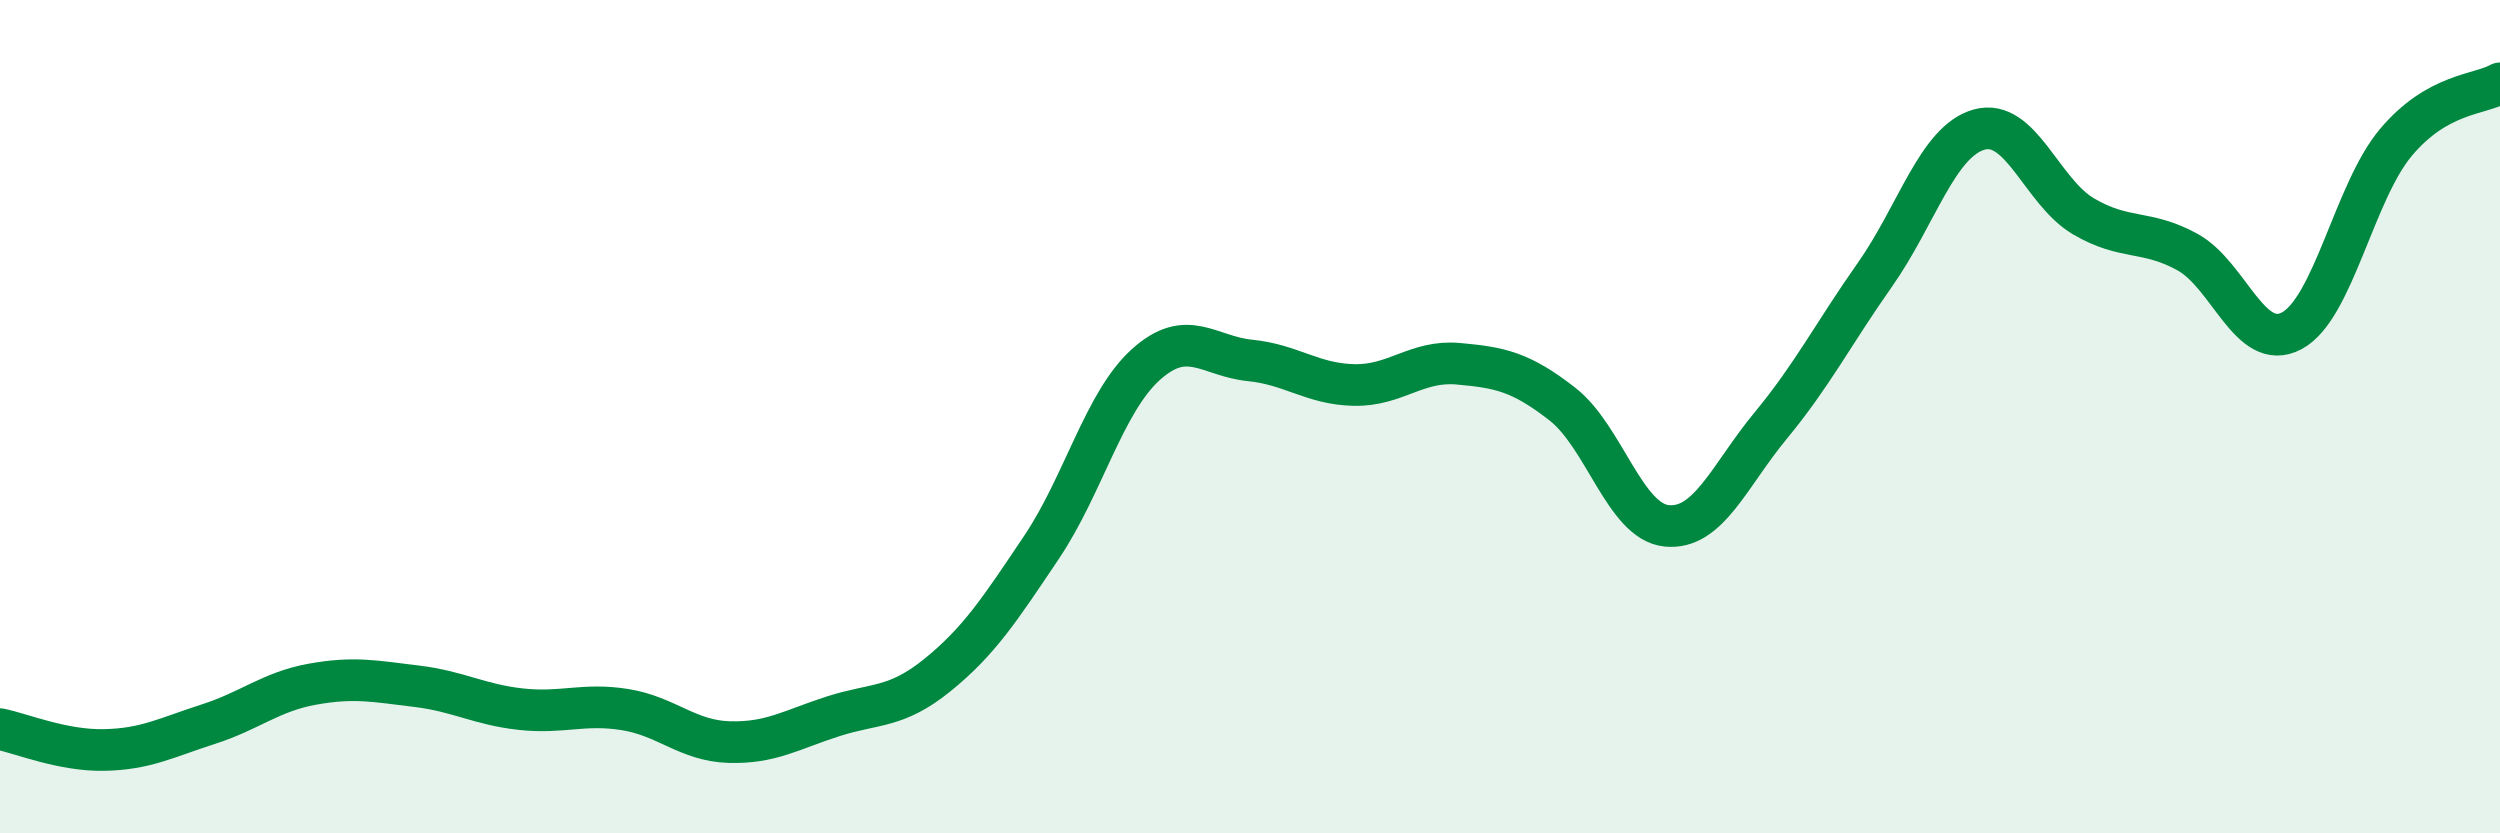
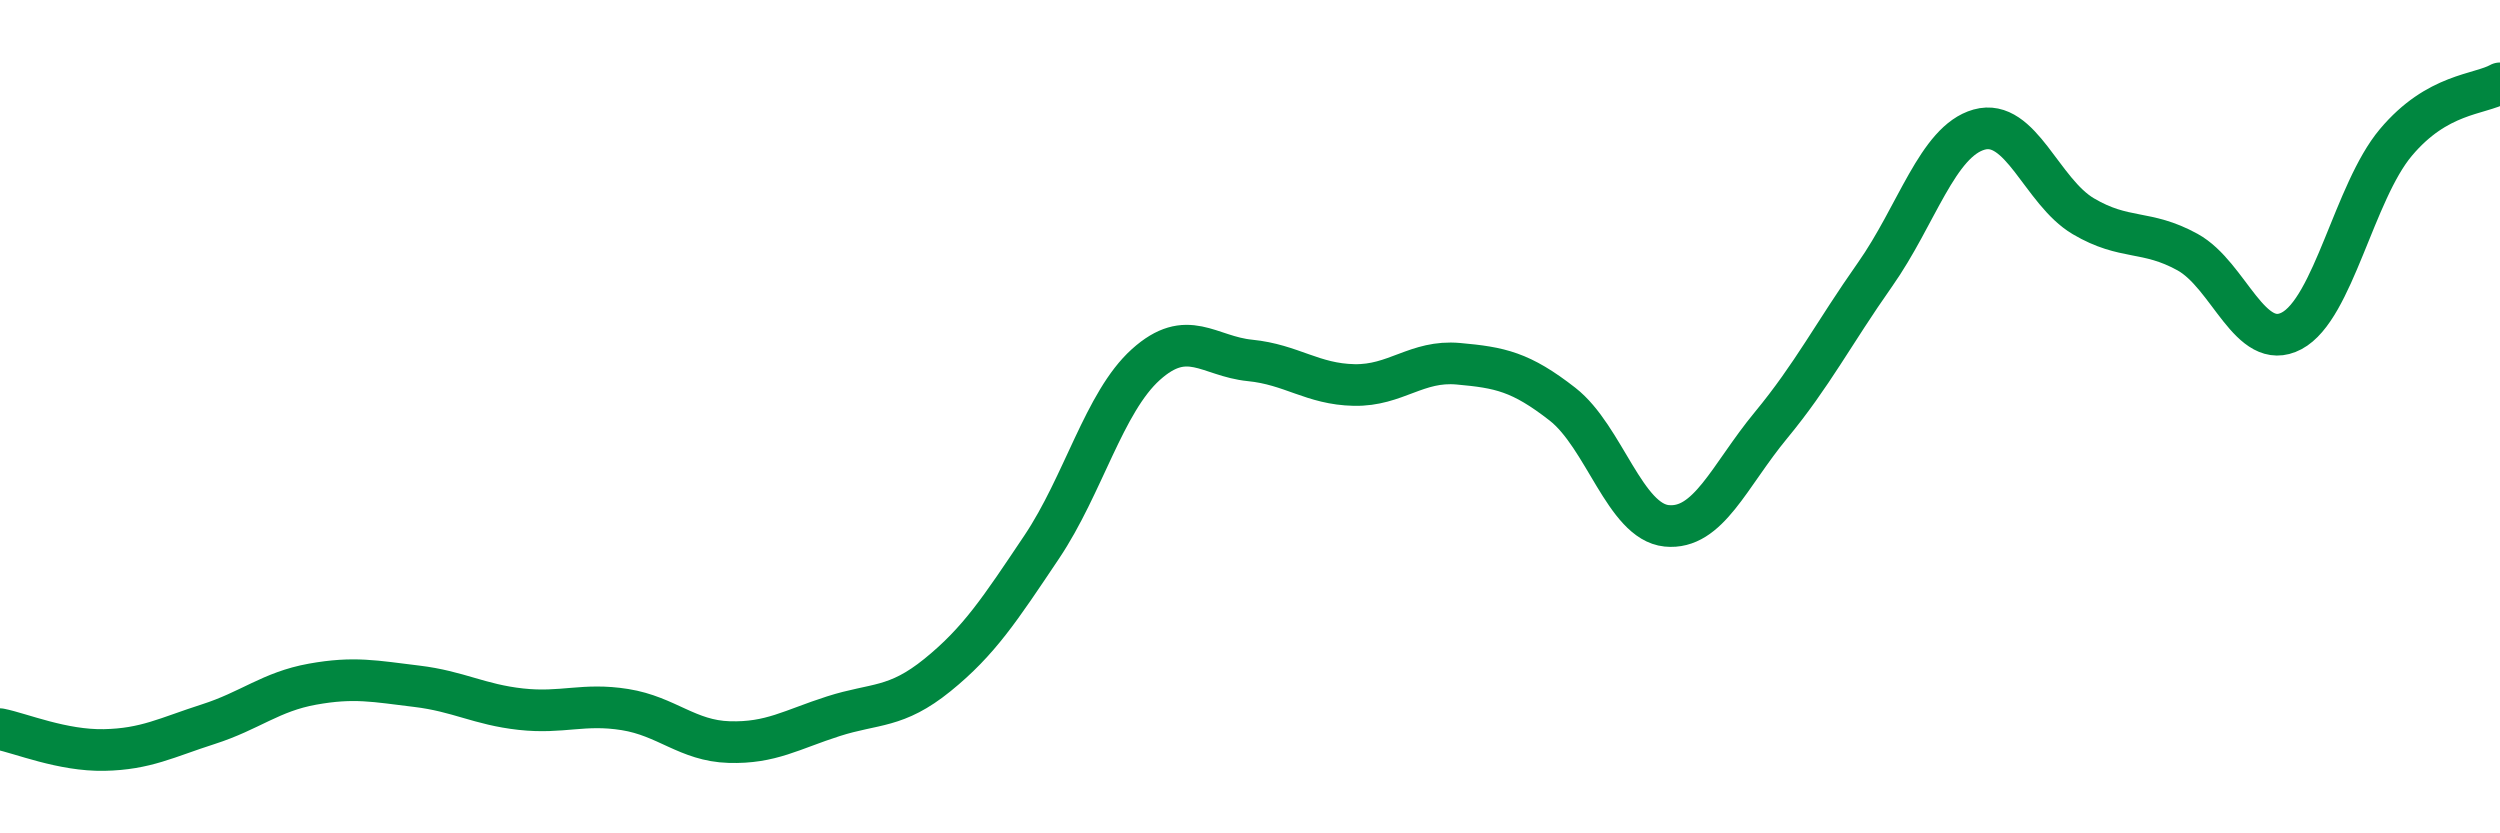
<svg xmlns="http://www.w3.org/2000/svg" width="60" height="20" viewBox="0 0 60 20">
-   <path d="M 0,17.5 C 0.5,17.6 1.5,18.02 2.5,18 C 3.5,17.98 4,17.7 5,17.38 C 6,17.06 6.5,16.6 7.5,16.42 C 8.5,16.24 9,16.35 10,16.47 C 11,16.59 11.5,16.91 12.5,17.02 C 13.5,17.13 14,16.87 15,17.03 C 16,17.19 16.5,17.78 17.5,17.81 C 18.5,17.84 19,17.51 20,17.19 C 21,16.87 21.5,17.01 22.5,16.2 C 23.5,15.39 24,14.62 25,13.13 C 26,11.64 26.5,9.65 27.5,8.75 C 28.5,7.85 29,8.55 30,8.65 C 31,8.75 31.5,9.22 32.5,9.24 C 33.5,9.26 34,8.64 35,8.73 C 36,8.82 36.5,8.92 37.5,9.7 C 38.5,10.48 39,12.52 40,12.62 C 41,12.72 41.5,11.42 42.5,10.21 C 43.5,9 44,8.01 45,6.59 C 46,5.17 46.5,3.39 47.5,3.11 C 48.5,2.83 49,4.6 50,5.19 C 51,5.78 51.5,5.5 52.5,6.05 C 53.5,6.6 54,8.47 55,7.94 C 56,7.41 56.5,4.61 57.5,3.42 C 58.5,2.23 59.5,2.28 60,2L60 20L0 20Z" fill="#008740" opacity="0.1" stroke-linecap="round" stroke-linejoin="round" />
  <path d="M 0,17.5 C 0.5,17.6 1.5,18.02 2.5,18 C 3.5,17.98 4,17.7 5,17.38 C 6,17.06 6.5,16.6 7.5,16.42 C 8.5,16.24 9,16.35 10,16.47 C 11,16.59 11.5,16.91 12.5,17.02 C 13.5,17.13 14,16.87 15,17.03 C 16,17.19 16.5,17.78 17.5,17.81 C 18.5,17.84 19,17.51 20,17.19 C 21,16.87 21.5,17.01 22.5,16.2 C 23.5,15.39 24,14.62 25,13.13 C 26,11.64 26.5,9.65 27.5,8.75 C 28.5,7.85 29,8.55 30,8.65 C 31,8.75 31.5,9.22 32.5,9.24 C 33.5,9.26 34,8.64 35,8.73 C 36,8.82 36.5,8.92 37.5,9.7 C 38.5,10.48 39,12.52 40,12.62 C 41,12.72 41.5,11.42 42.5,10.21 C 43.5,9 44,8.01 45,6.59 C 46,5.17 46.5,3.39 47.5,3.11 C 48.5,2.83 49,4.6 50,5.19 C 51,5.78 51.5,5.5 52.5,6.05 C 53.5,6.6 54,8.47 55,7.94 C 56,7.41 56.5,4.61 57.5,3.42 C 58.5,2.23 59.5,2.28 60,2" stroke="#008740" stroke-width="1" fill="none" stroke-linecap="round" stroke-linejoin="round" />
</svg>